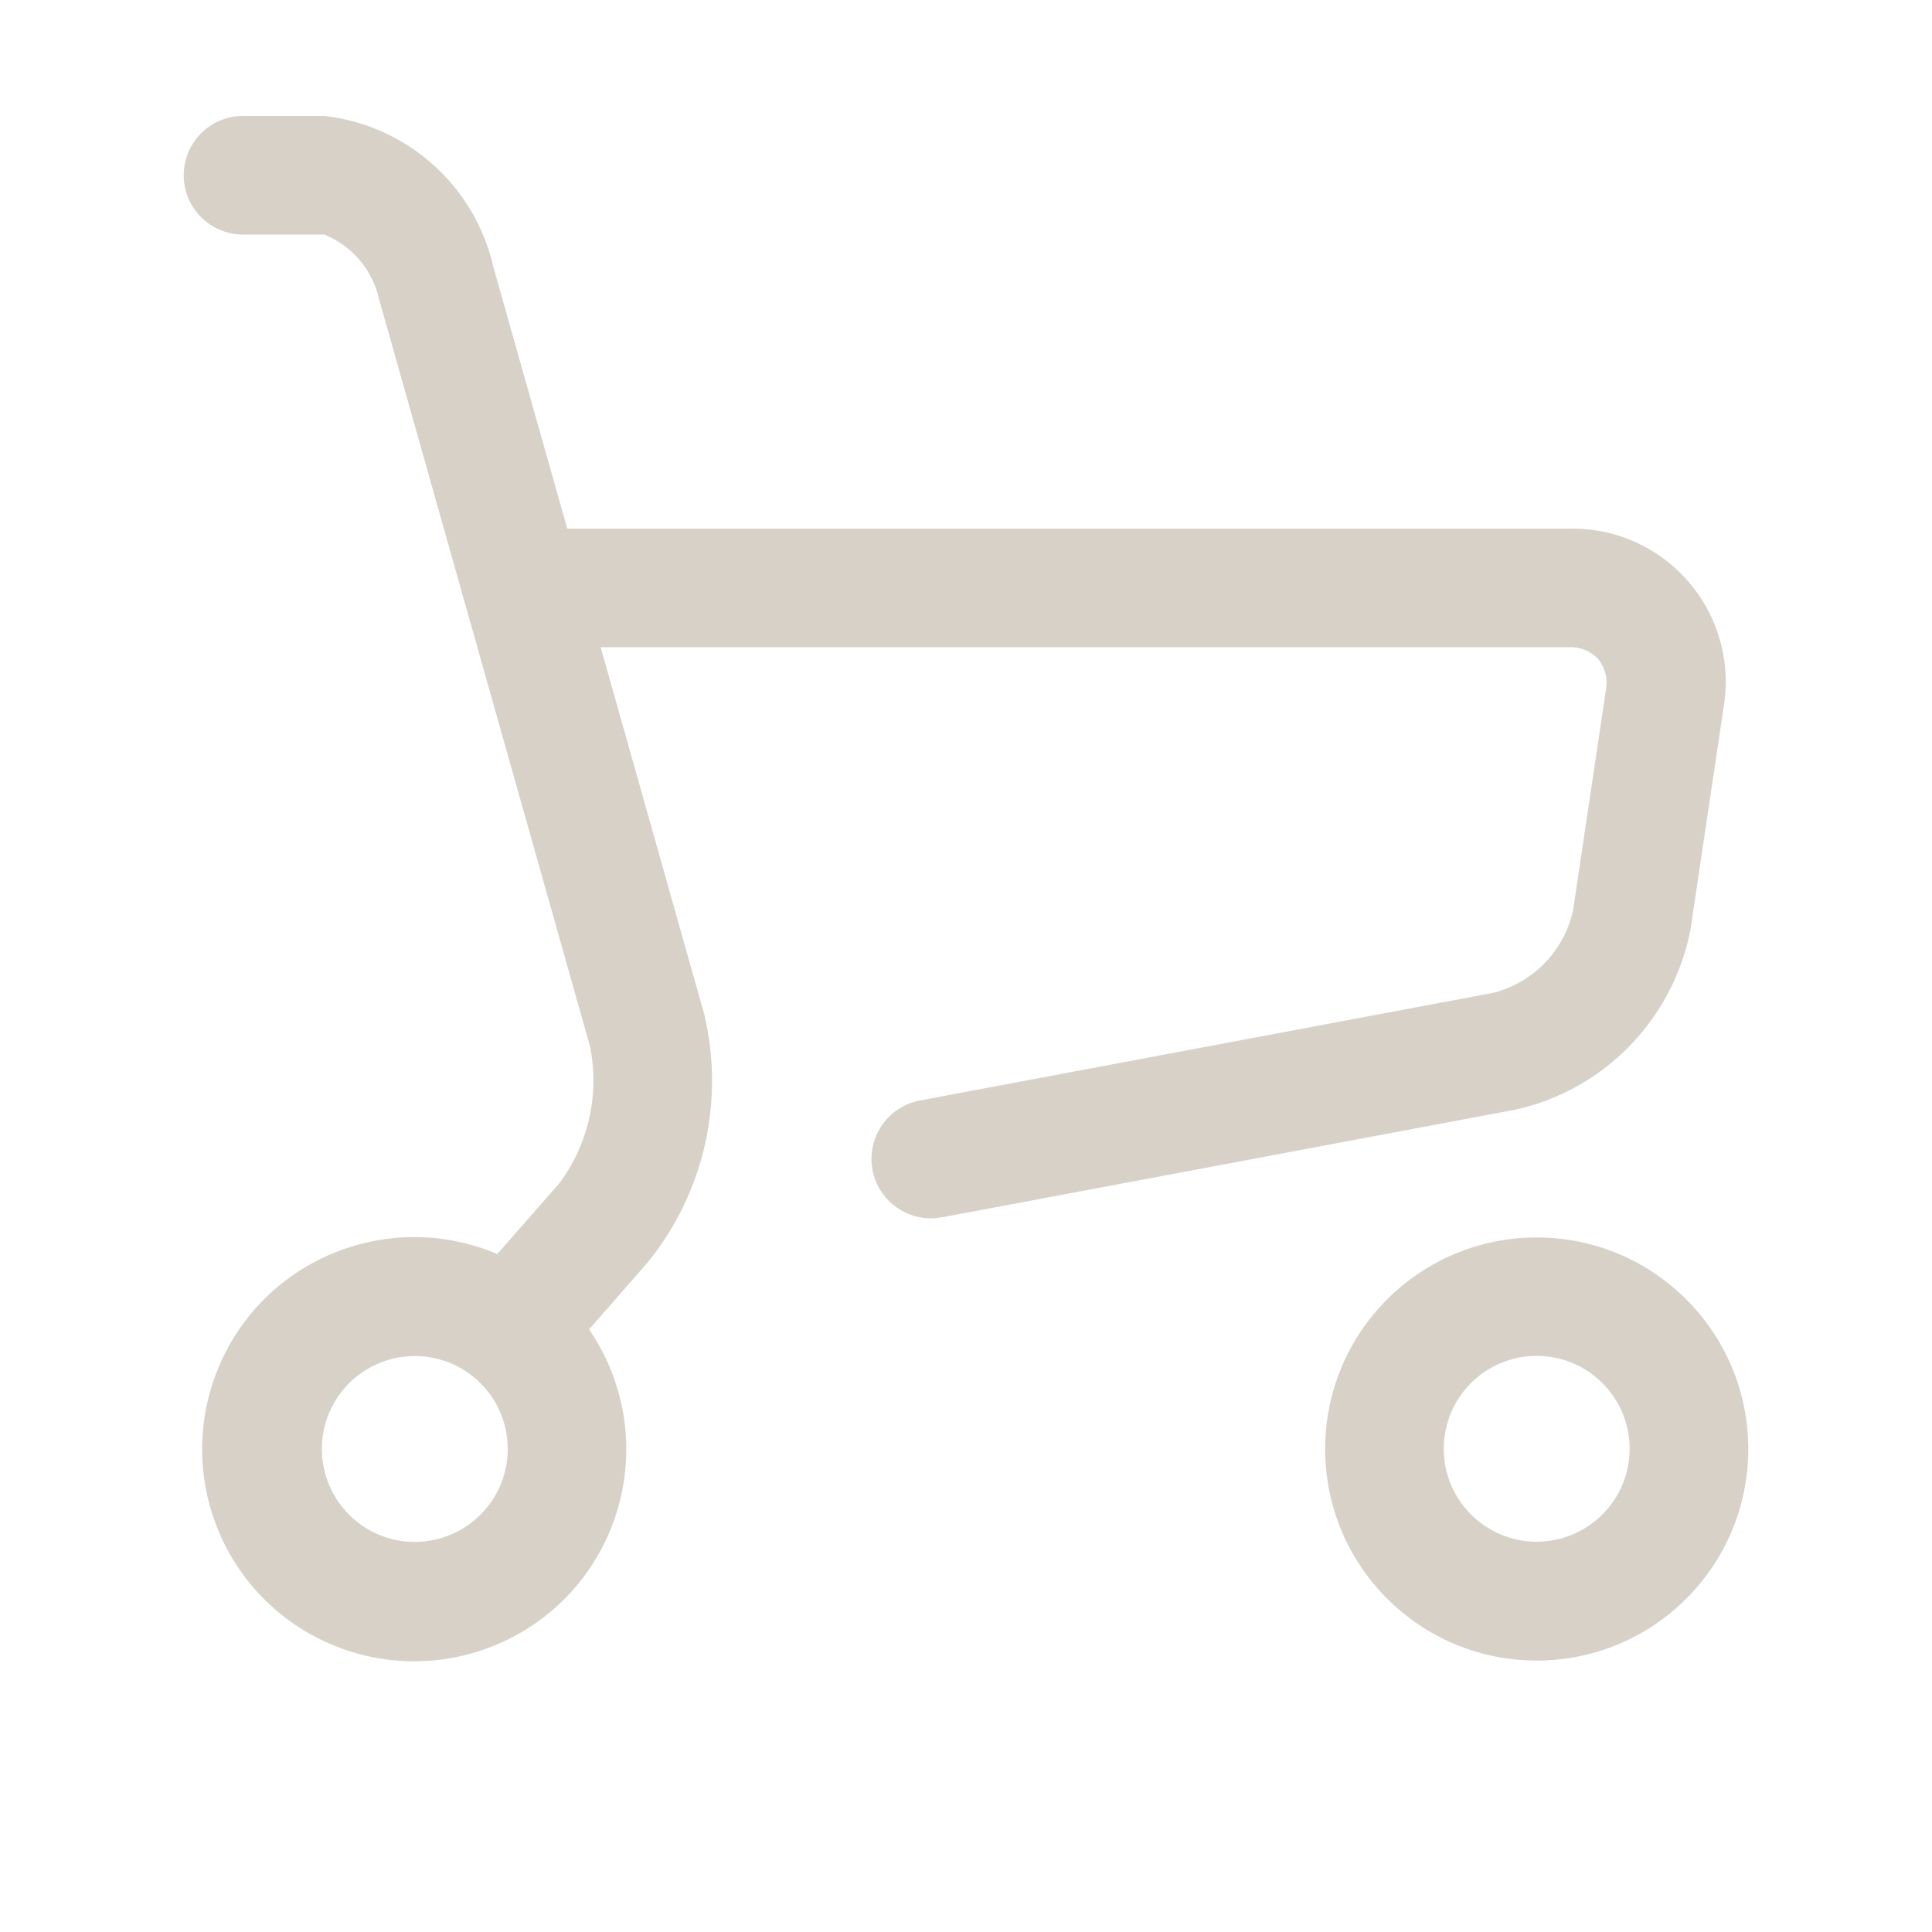
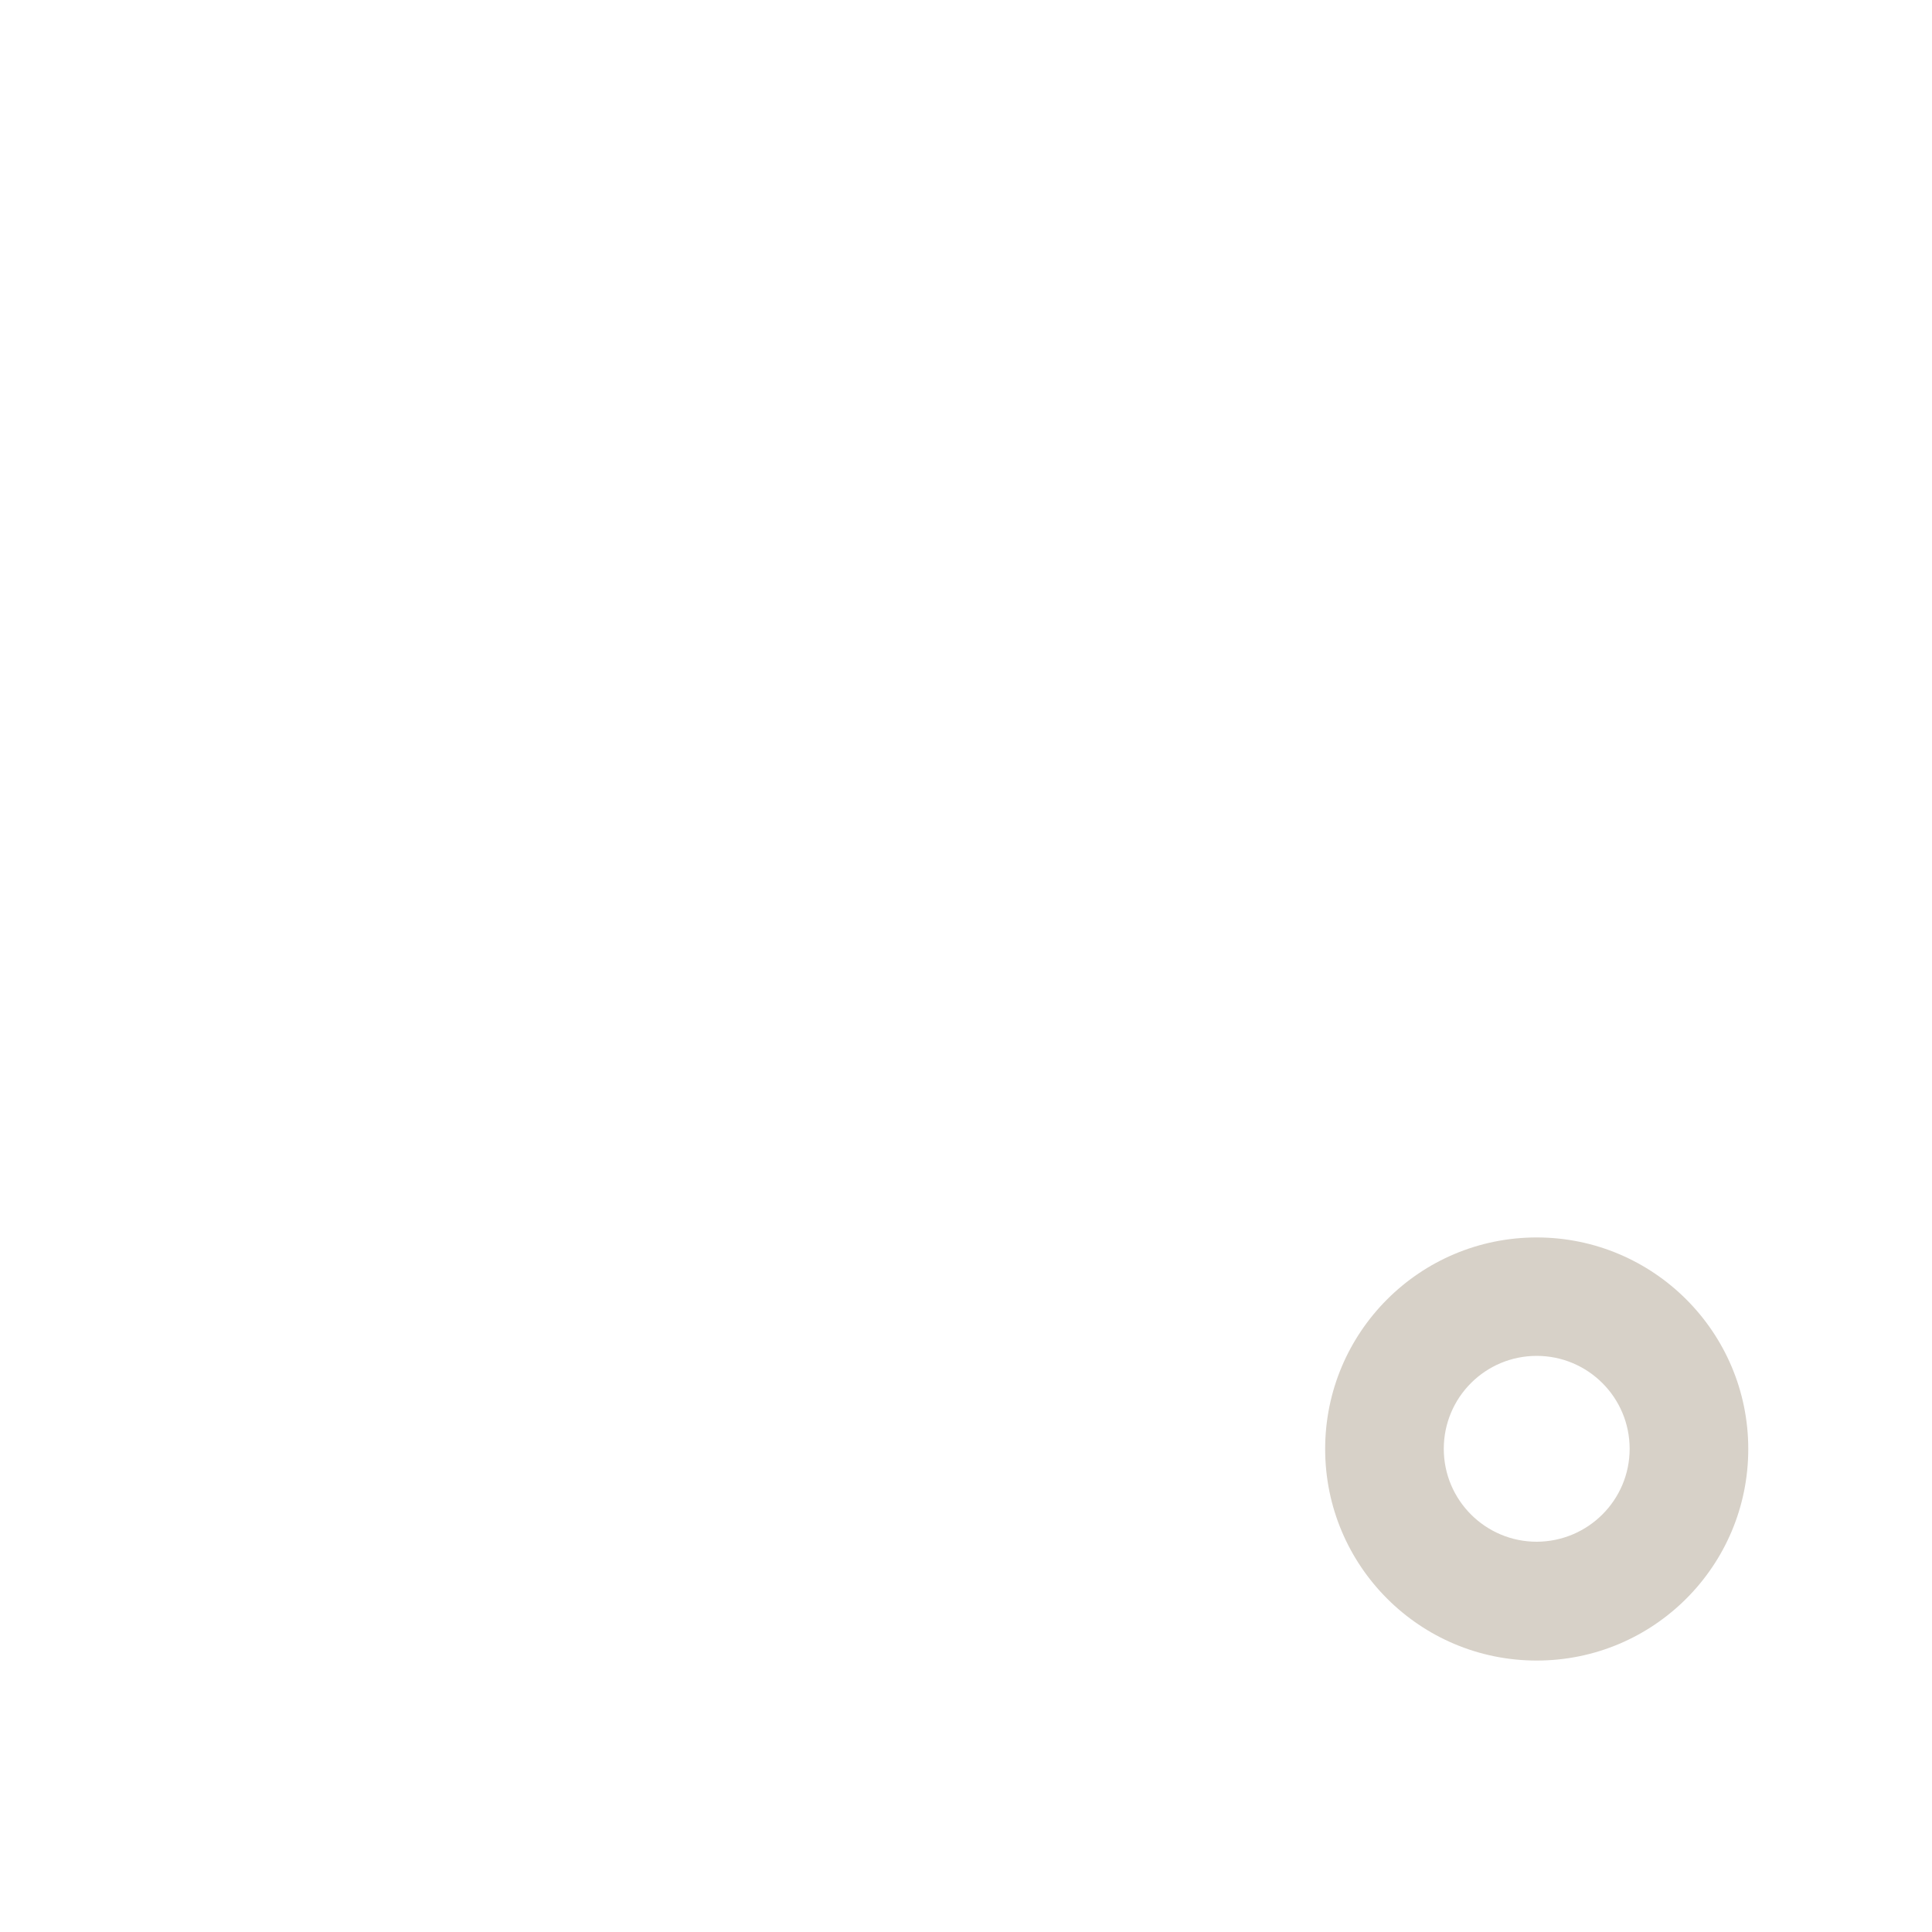
<svg xmlns="http://www.w3.org/2000/svg" id="_レイヤー_1" data-name="レイヤー_1" viewBox="0 0 100 100">
  <defs>
    <style>
      .cls-1 {
        fill: #d7d1c8;
      }
    </style>
  </defs>
  <g id="_グループ_36" data-name="グループ_36">
-     <path id="_パス_120" data-name="パス_120" class="cls-1" d="M87.51,48.04l1.7-11.41c.74-4.32-2.17-8.42-6.49-9.16-.49-.08-1-.12-1.5-.11H29.36l-3.82-13.53c-.95-4.2-4.46-7.34-8.75-7.83h-4.21c-1.7,0-3.07,1.38-3.07,3.07,0,1.7,1.38,3.07,3.07,3.07h4.21c1.43.58,2.49,1.83,2.83,3.34l10.92,38.68c.5,2.49-.08,5.07-1.6,7.1l-3.2,3.65c-5.58-2.37-12.03.22-14.4,5.8-2.37,5.58.22,12.03,5.8,14.4,5.58,2.37,12.03-.22,14.4-5.8,1.47-3.45,1.07-7.41-1.05-10.5l3.06-3.5c2.9-3.59,3.97-8.33,2.9-12.82l-5.36-18.99h50.12c.57-.03,1.13.2,1.52.62.36.45.5,1.03.39,1.6l-1.7,11.41c-.46,2.07-2.04,3.71-4.09,4.25l-29.71,5.58c-1.67.31-2.77,1.92-2.46,3.59.27,1.45,1.54,2.51,3.02,2.51.19,0,.38-.02.57-.05l29.72-5.58c4.61-1.04,8.17-4.73,9.04-9.38M21.47,79.81c-2.65,0-4.81-2.15-4.81-4.81s2.15-4.81,4.81-4.81,4.81,2.15,4.81,4.81c0,2.65-2.15,4.8-4.81,4.81" />
    <path id="_パス_121" data-name="パス_121" class="cls-1" d="M79.54,64.05c-6.05,0-10.95,4.9-10.95,10.95s4.9,10.95,10.95,10.95,10.95-4.9,10.95-10.95h0c0-6.05-4.91-10.95-10.95-10.95M79.54,79.8c-2.65,0-4.81-2.15-4.81-4.81s2.15-4.81,4.81-4.81c2.65,0,4.81,2.15,4.81,4.81,0,2.65-2.15,4.8-4.81,4.81" />
  </g>
</svg>